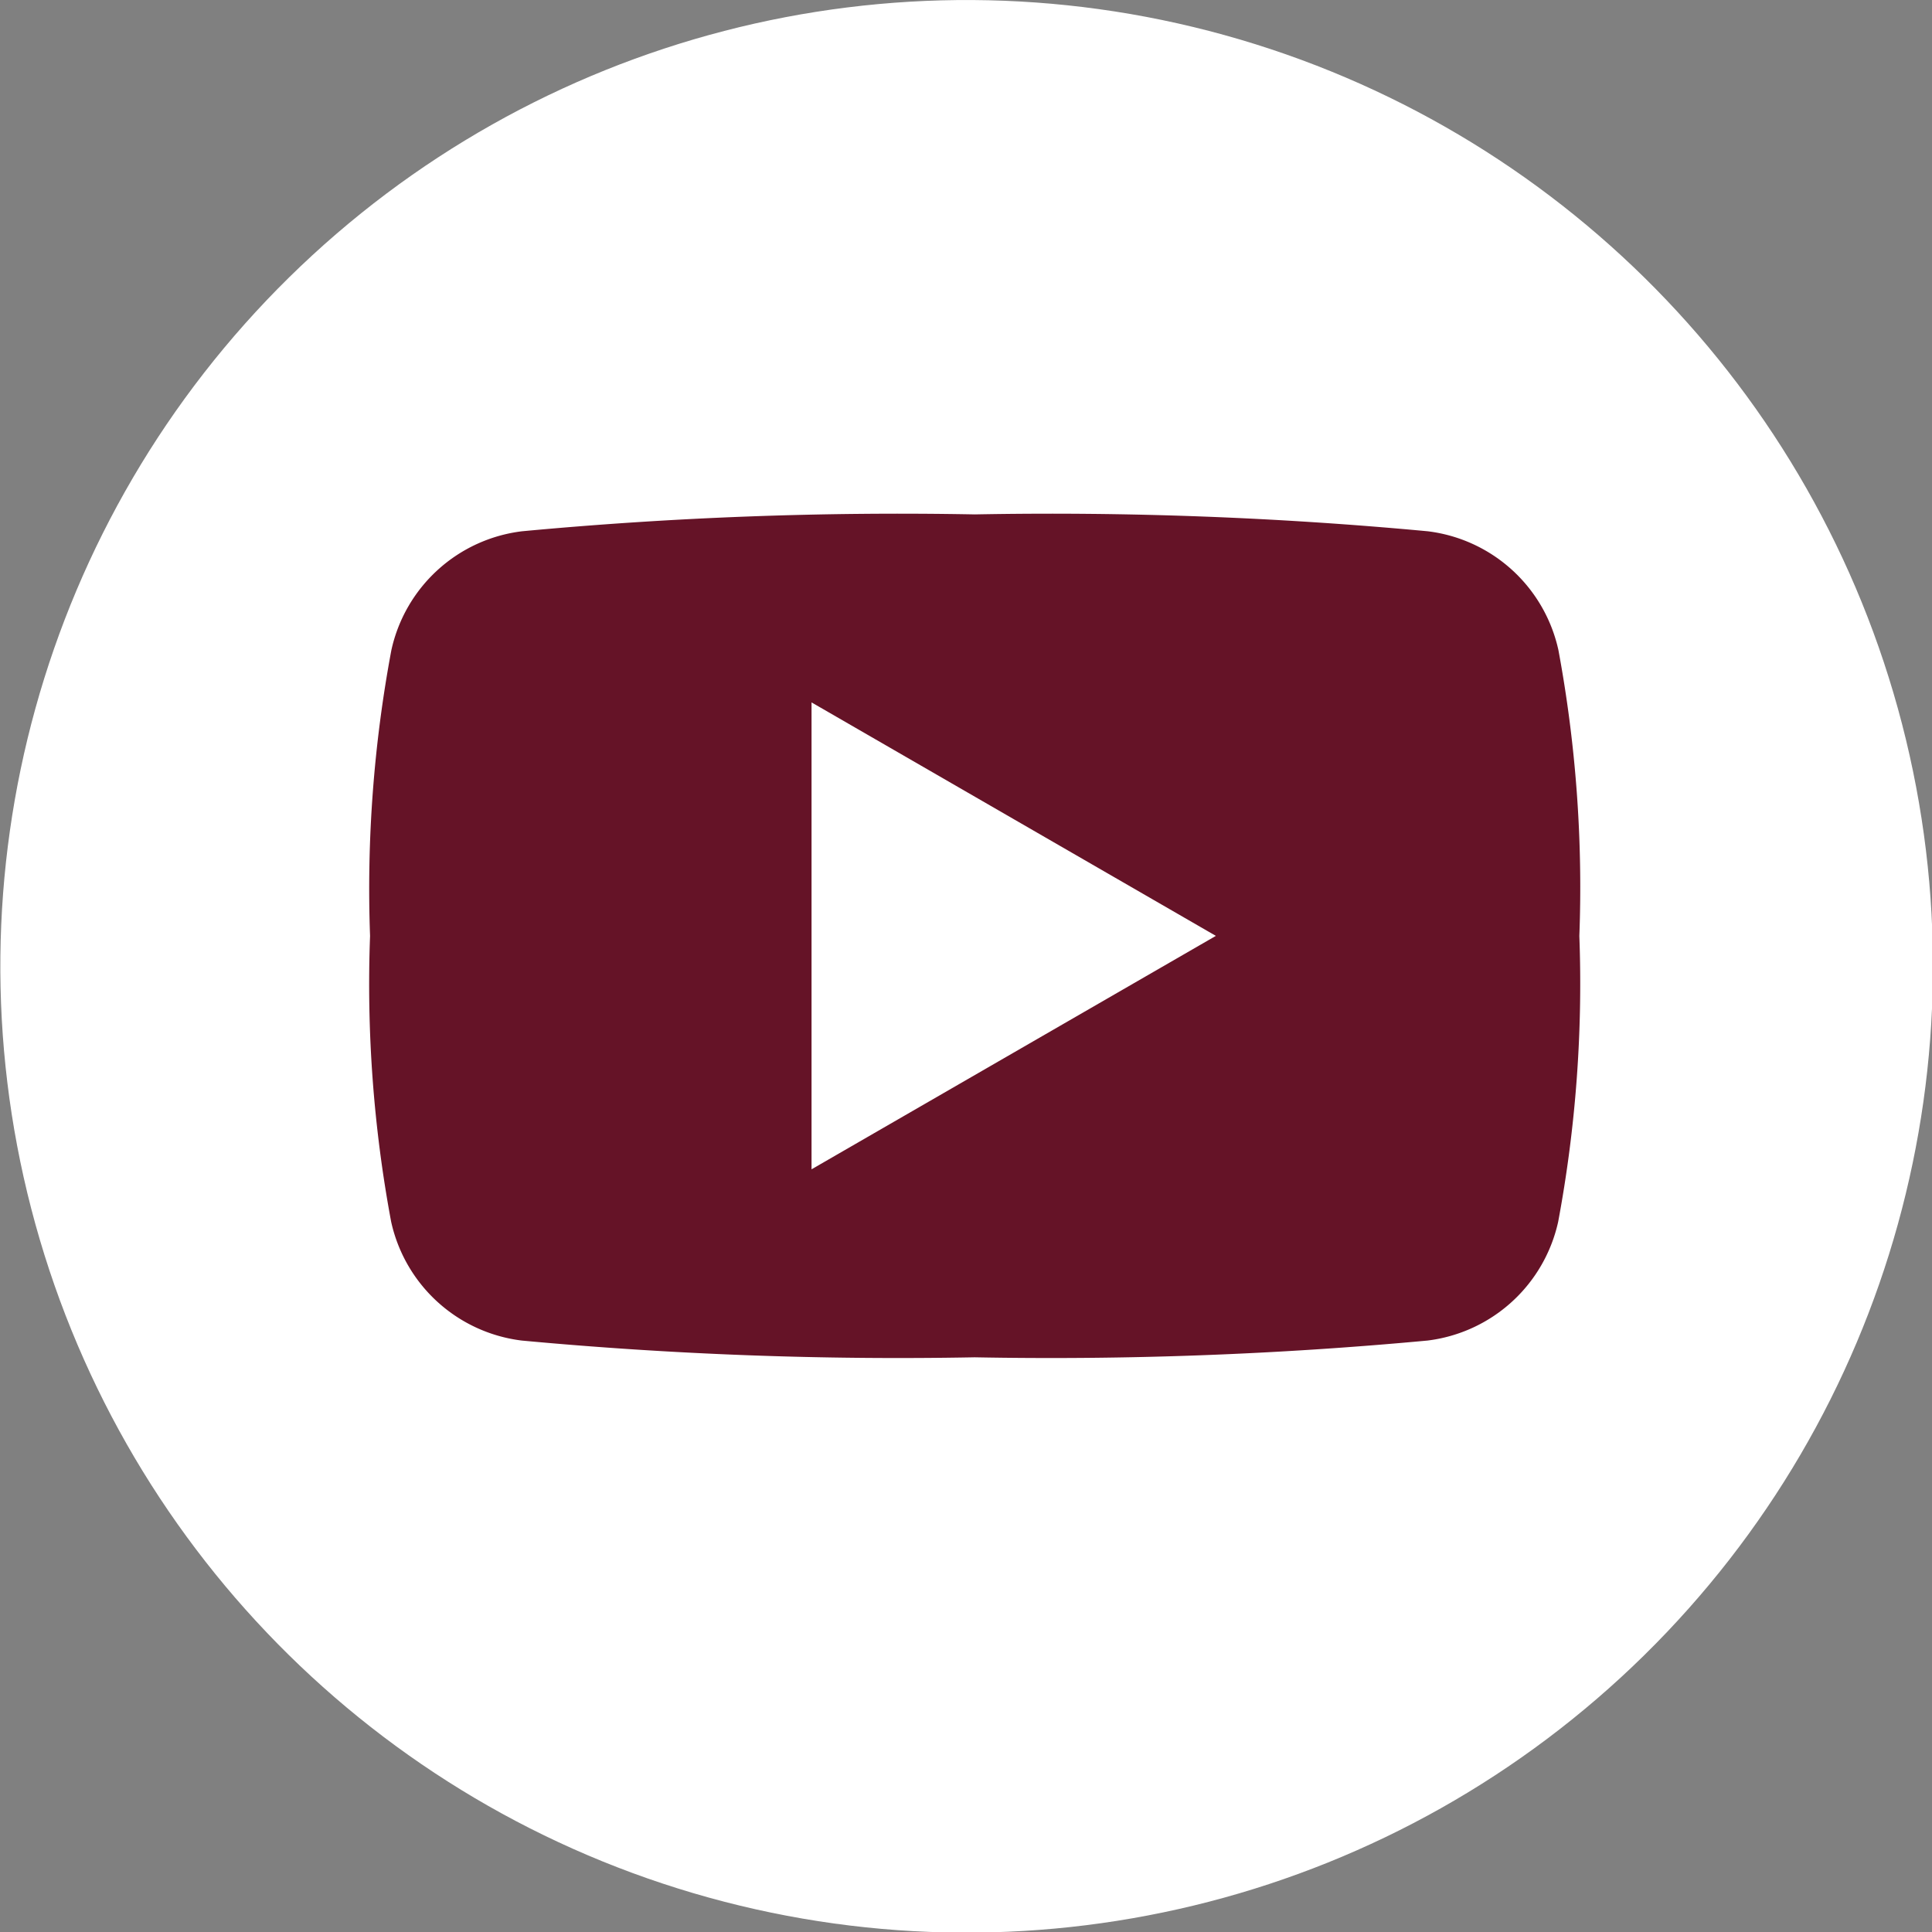
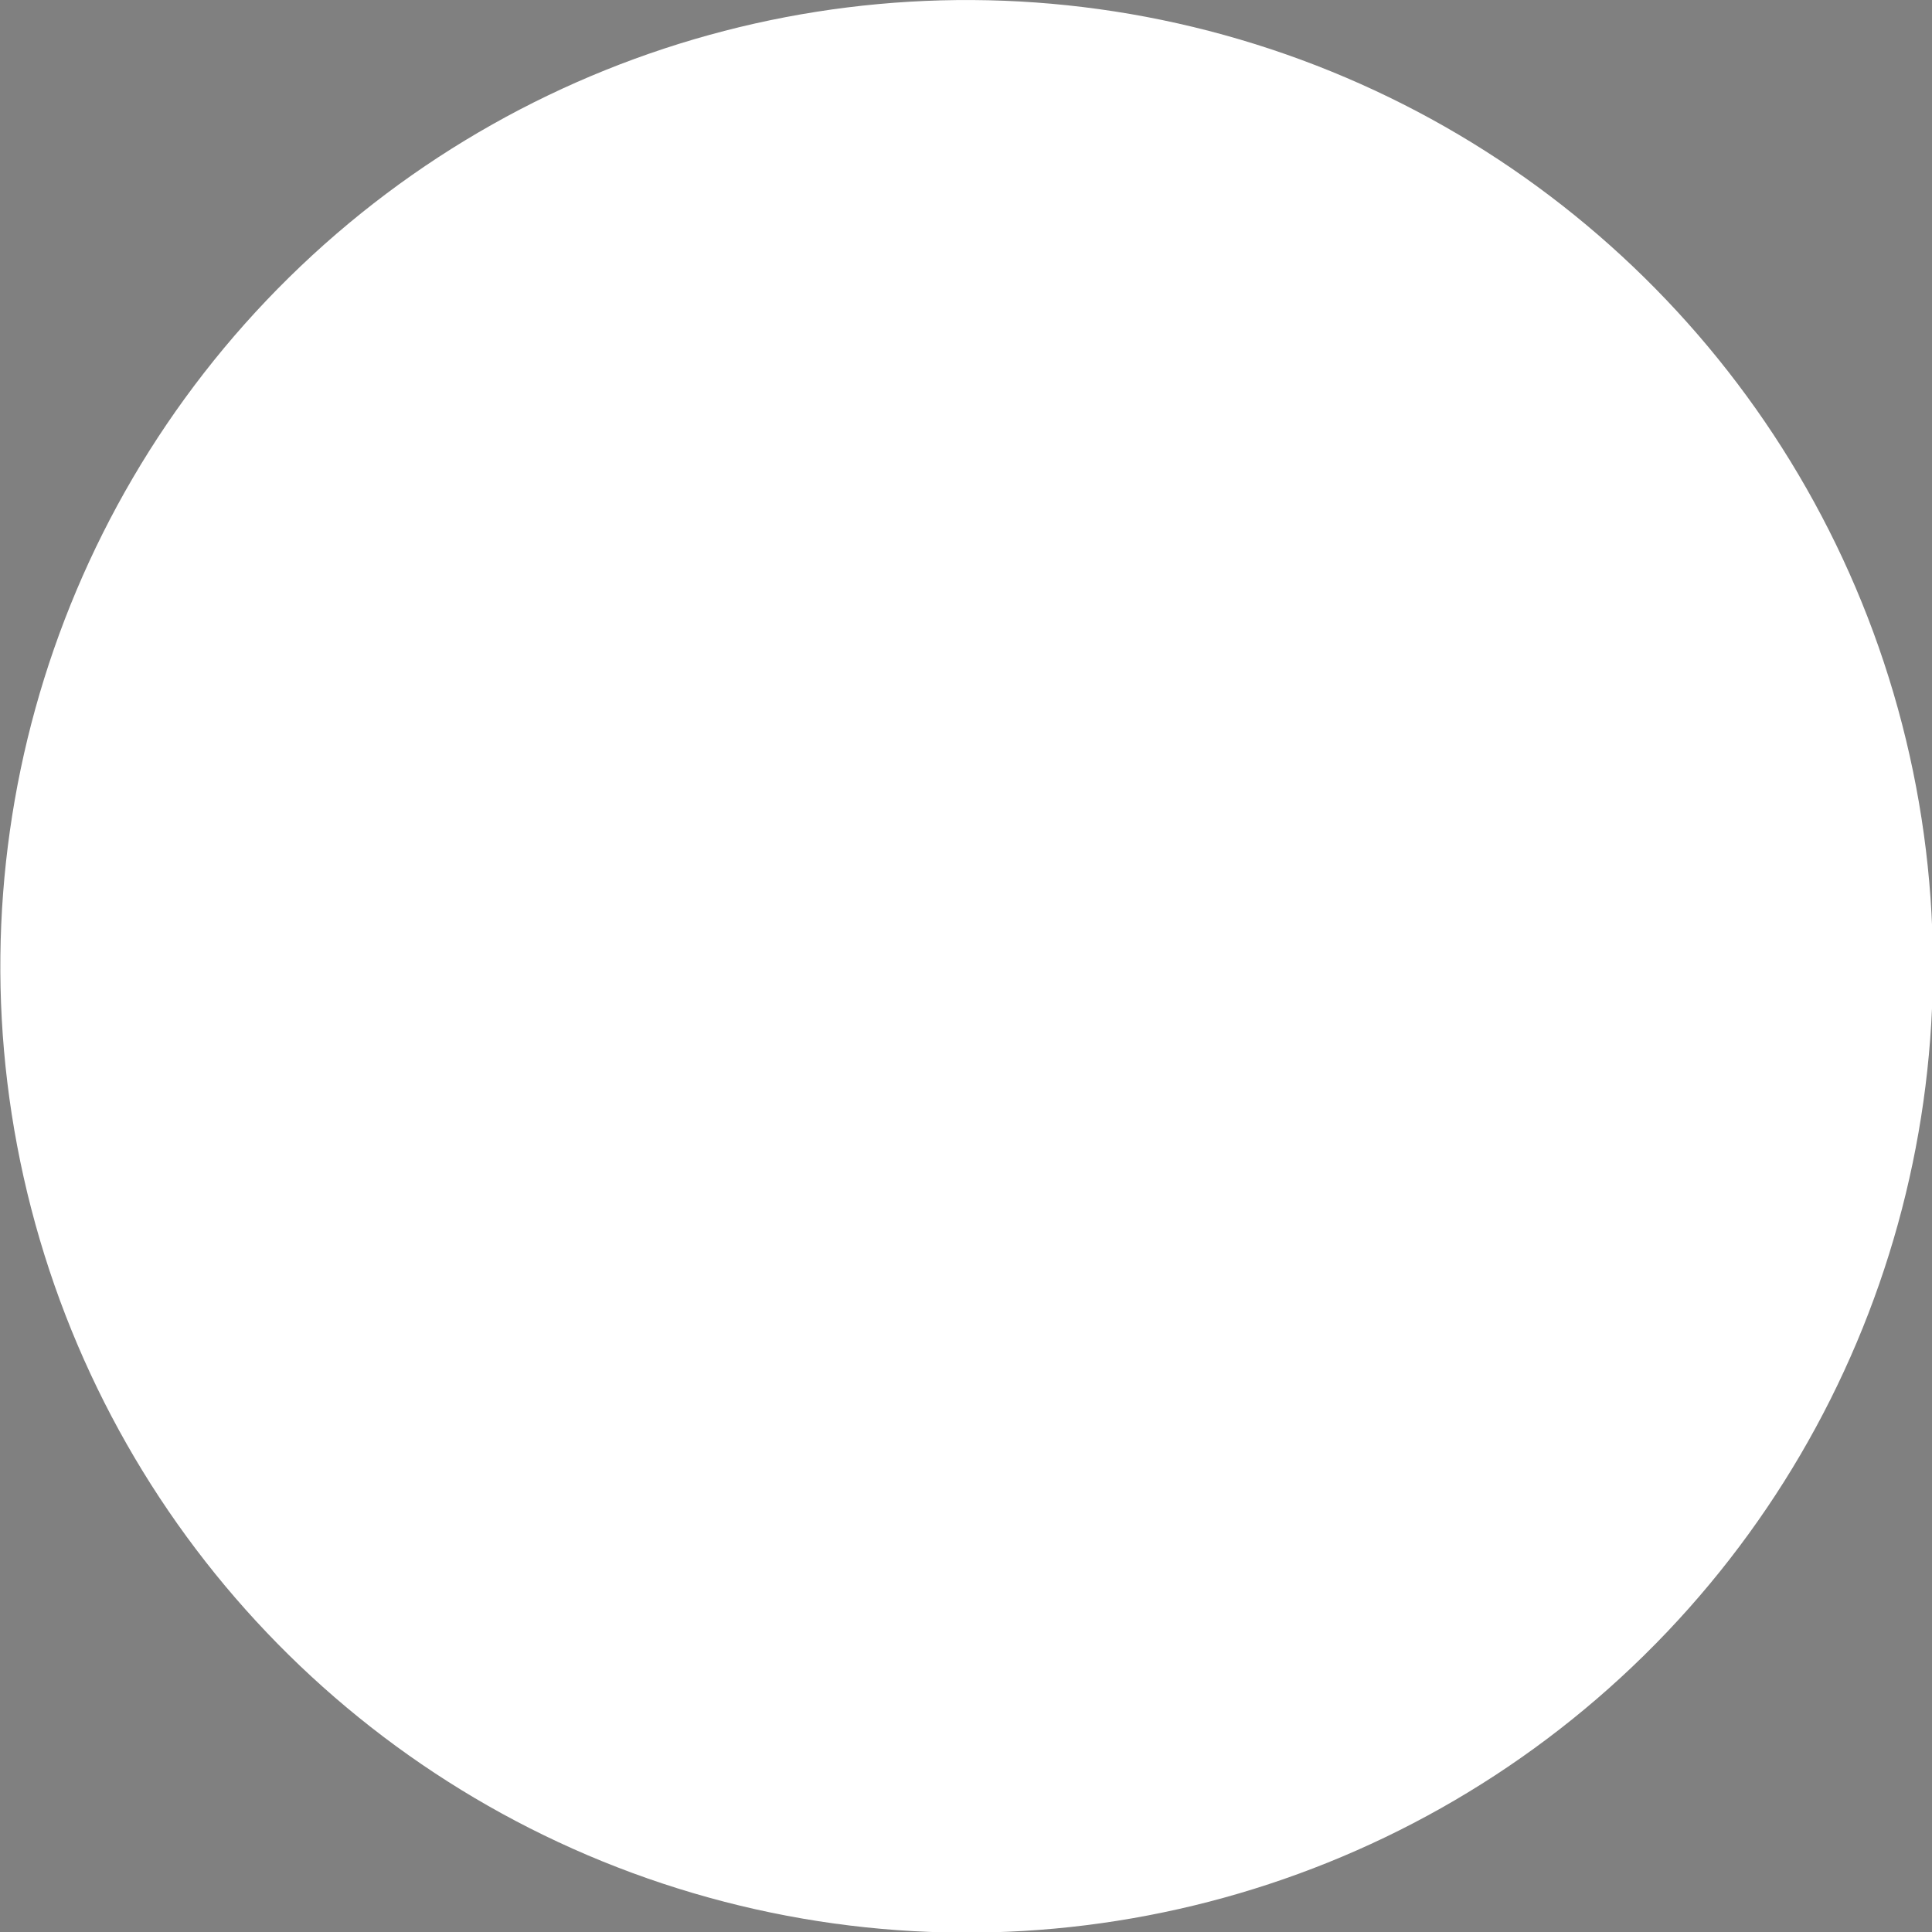
<svg xmlns="http://www.w3.org/2000/svg" viewBox="0 0 49.832 49.832">
  <rect x="0" y="0" width="49.832" height="49.832" fill="#808080" stroke="none" />
  <defs>
    <style>.cls-1{fill:#fff;}.cls-2{fill:#651327;fill-rule:evenodd;}</style>
  </defs>
  <g id="footer">
    <circle class="cls-1" cx="25.084" cy="25.084" r="24.916" transform="matrix(0.267, -0.964, 0.964, 0.267, -5.946, 42.408)" />
-     <path class="cls-2" d="M40.364,16.935a3.939,3.939,0,0,0-3.371-3.064,104.339,104.339,0,0,0-11.68-.435,104.33,104.33,0,0,0-11.68.435,3.938,3.938,0,0,0-3.37,3.064,33.436,33.436,0,0,0-.55,7.374,33.364,33.364,0,0,0,.544,7.372,3.94,3.94,0,0,0,3.37,3.064,104.79,104.79,0,0,0,11.68.432,104.79,104.79,0,0,0,11.679-.432,3.943,3.943,0,0,0,3.372-3.064,33.425,33.425,0,0,0,.546-7.372A33.493,33.493,0,0,0,40.364,16.935ZM21.1,30.328V18.285l10.429,6.022Z" transform="translate(-0.168 -0.168)" />
  </g>
</svg>